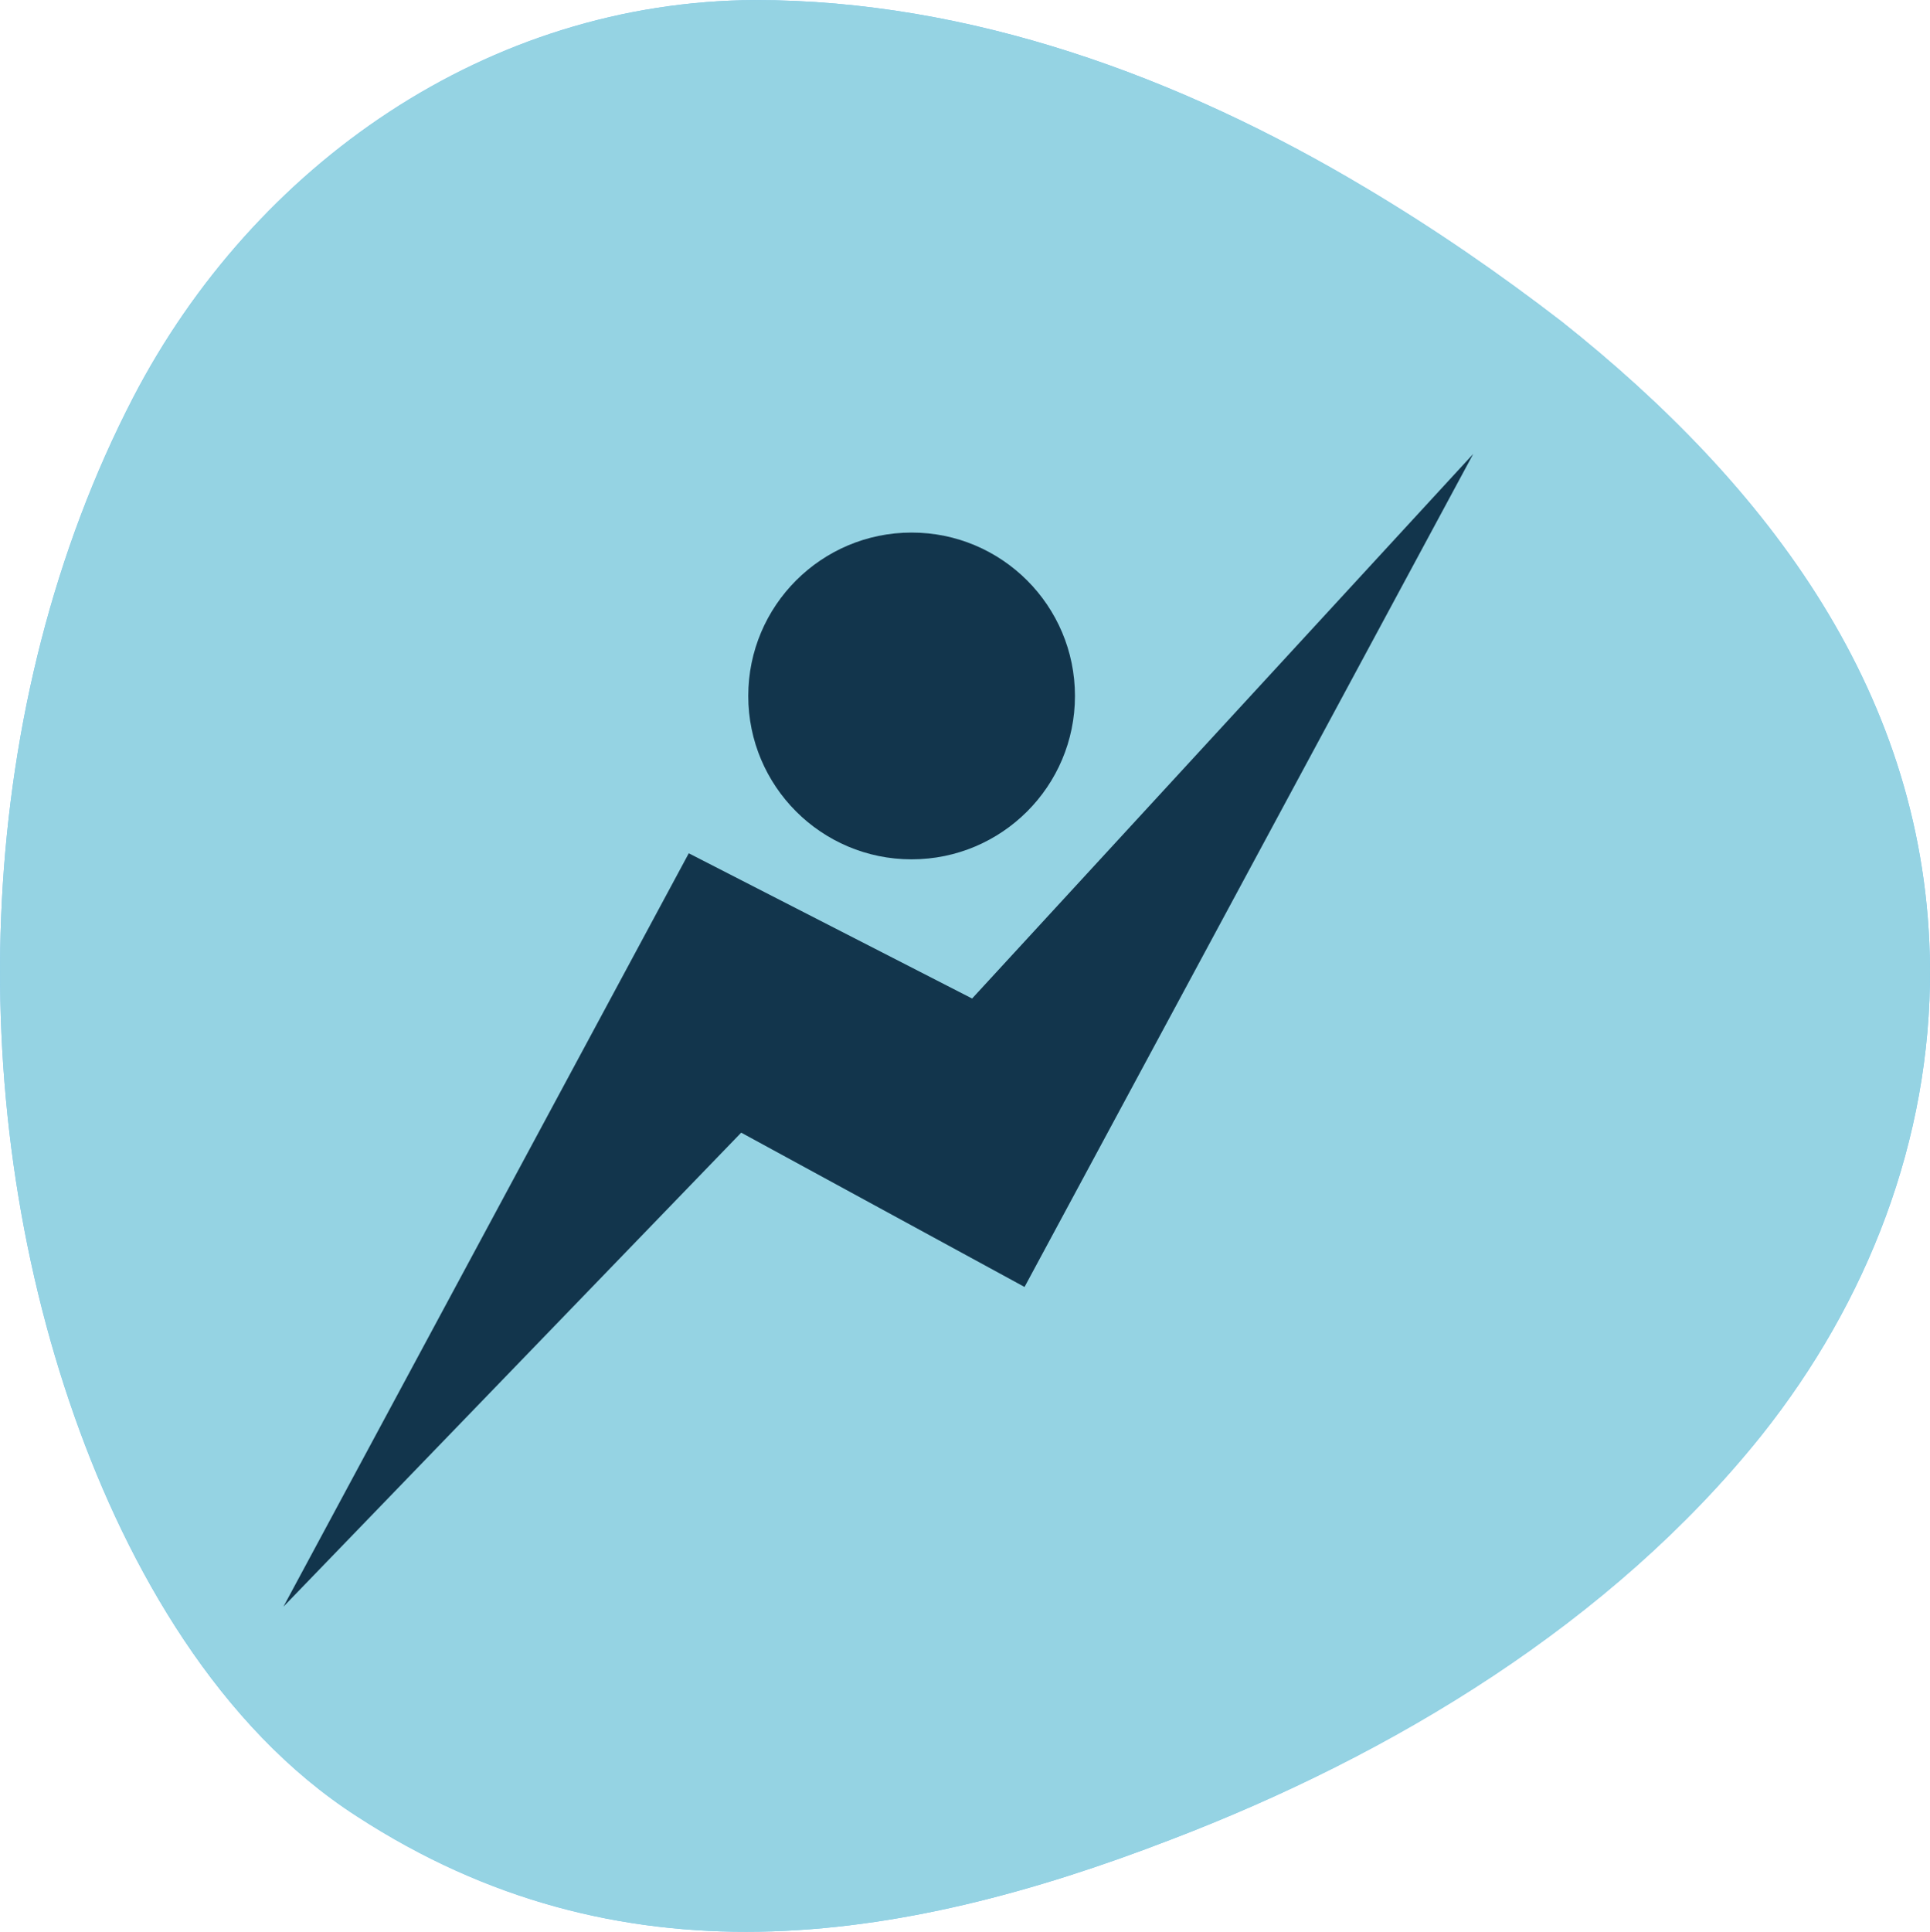
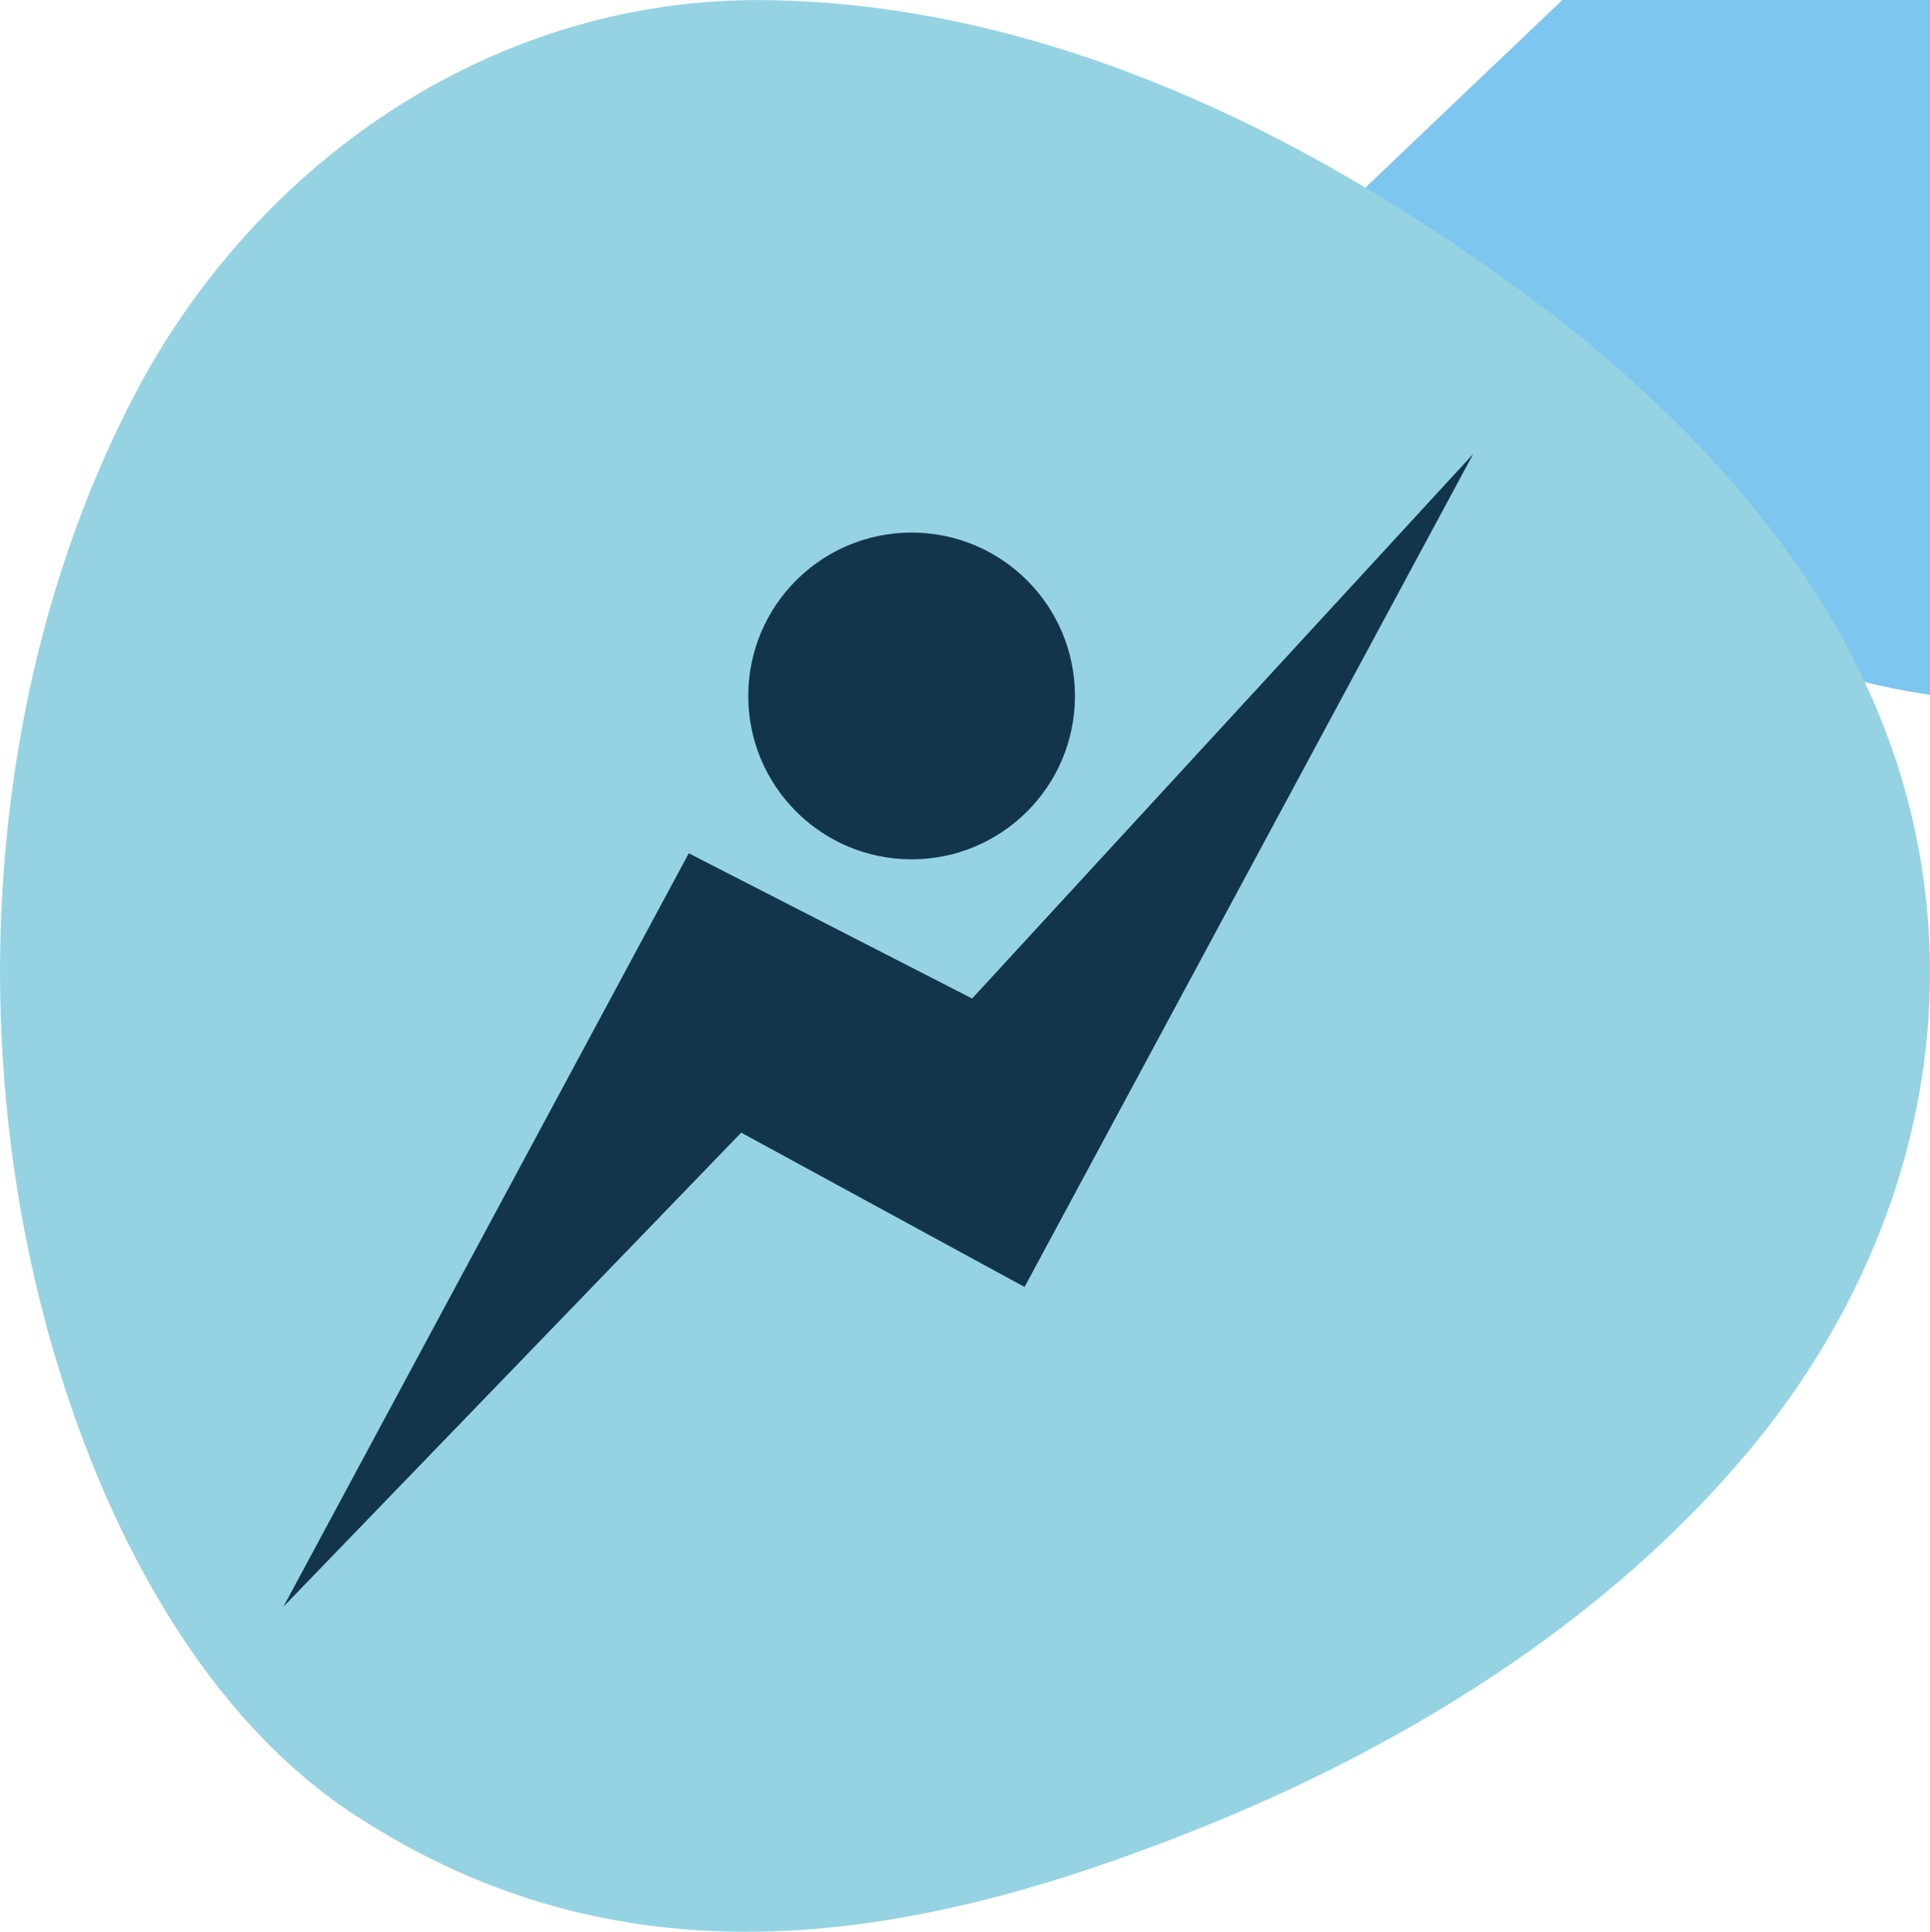
<svg xmlns="http://www.w3.org/2000/svg" id="Layer_1" width="67.52mm" height="67.57mm" viewBox="0 0 191.41 191.54">
-   <path d="m135.41,18.6C117.01,7.6,96.21,0,74.91,0,48.41.1,25.21,16.3,13.21,39.4-2.49,69.7-3.89,108.5,7.41,140.5c5.3,15,14.3,30.8,28,39.6,26,16.9,53.5,12.8,80.7,2.3,22-8.4,43.7-21.5,58.6-40.1,10.5-13.2,16.8-29.3,16.7-46.3-.2-27.1-16.1-47.9-36.5-64.1-6.1-4.7-12.6-9.2-19.5-13.3Z" style="fill:#7dc6ef;" />
-   <circle cx="90.41" cy="69" r="16.2" style="fill:#12354c;" />
-   <path d="m28.11,159.3l40.2-74.7,28.1,14.4,49.7-54-44.5,82.6-28.1-15.3-45.4,47h0Z" style="fill:#12354c; fill-rule:evenodd;" />
+   <path d="m135.41,18.6c5.3,15,14.3,30.8,28,39.6,26,16.9,53.5,12.8,80.7,2.3,22-8.4,43.7-21.5,58.6-40.1,10.5-13.2,16.8-29.3,16.7-46.3-.2-27.1-16.1-47.9-36.5-64.1-6.1-4.7-12.6-9.2-19.5-13.3Z" style="fill:#7dc6ef;" />
  <path d="m135.41,18.6C117.01,7.6,96.21,0,74.91,0,48.41.1,25.21,16.3,13.21,39.4-2.49,69.7-3.89,108.5,7.41,140.5c5.3,15,14.3,30.8,28,39.6,26,16.9,53.5,12.8,80.7,2.3,22-8.4,43.7-21.5,58.6-40.1,10.5-13.2,16.8-29.3,16.7-46.3-.2-27.1-16.1-47.9-36.5-64.1-6.1-4.7-12.6-9.2-19.5-13.3Z" style="fill:#95d3e3;" />
  <circle cx="90.41" cy="69" r="16.2" style="fill:#12354c;" />
  <path d="m28.11,159.3l40.2-74.7,28.1,14.4,49.7-54-44.5,82.6-28.1-15.3-45.4,47h0Z" style="fill:#12354c; fill-rule:evenodd;" />
</svg>